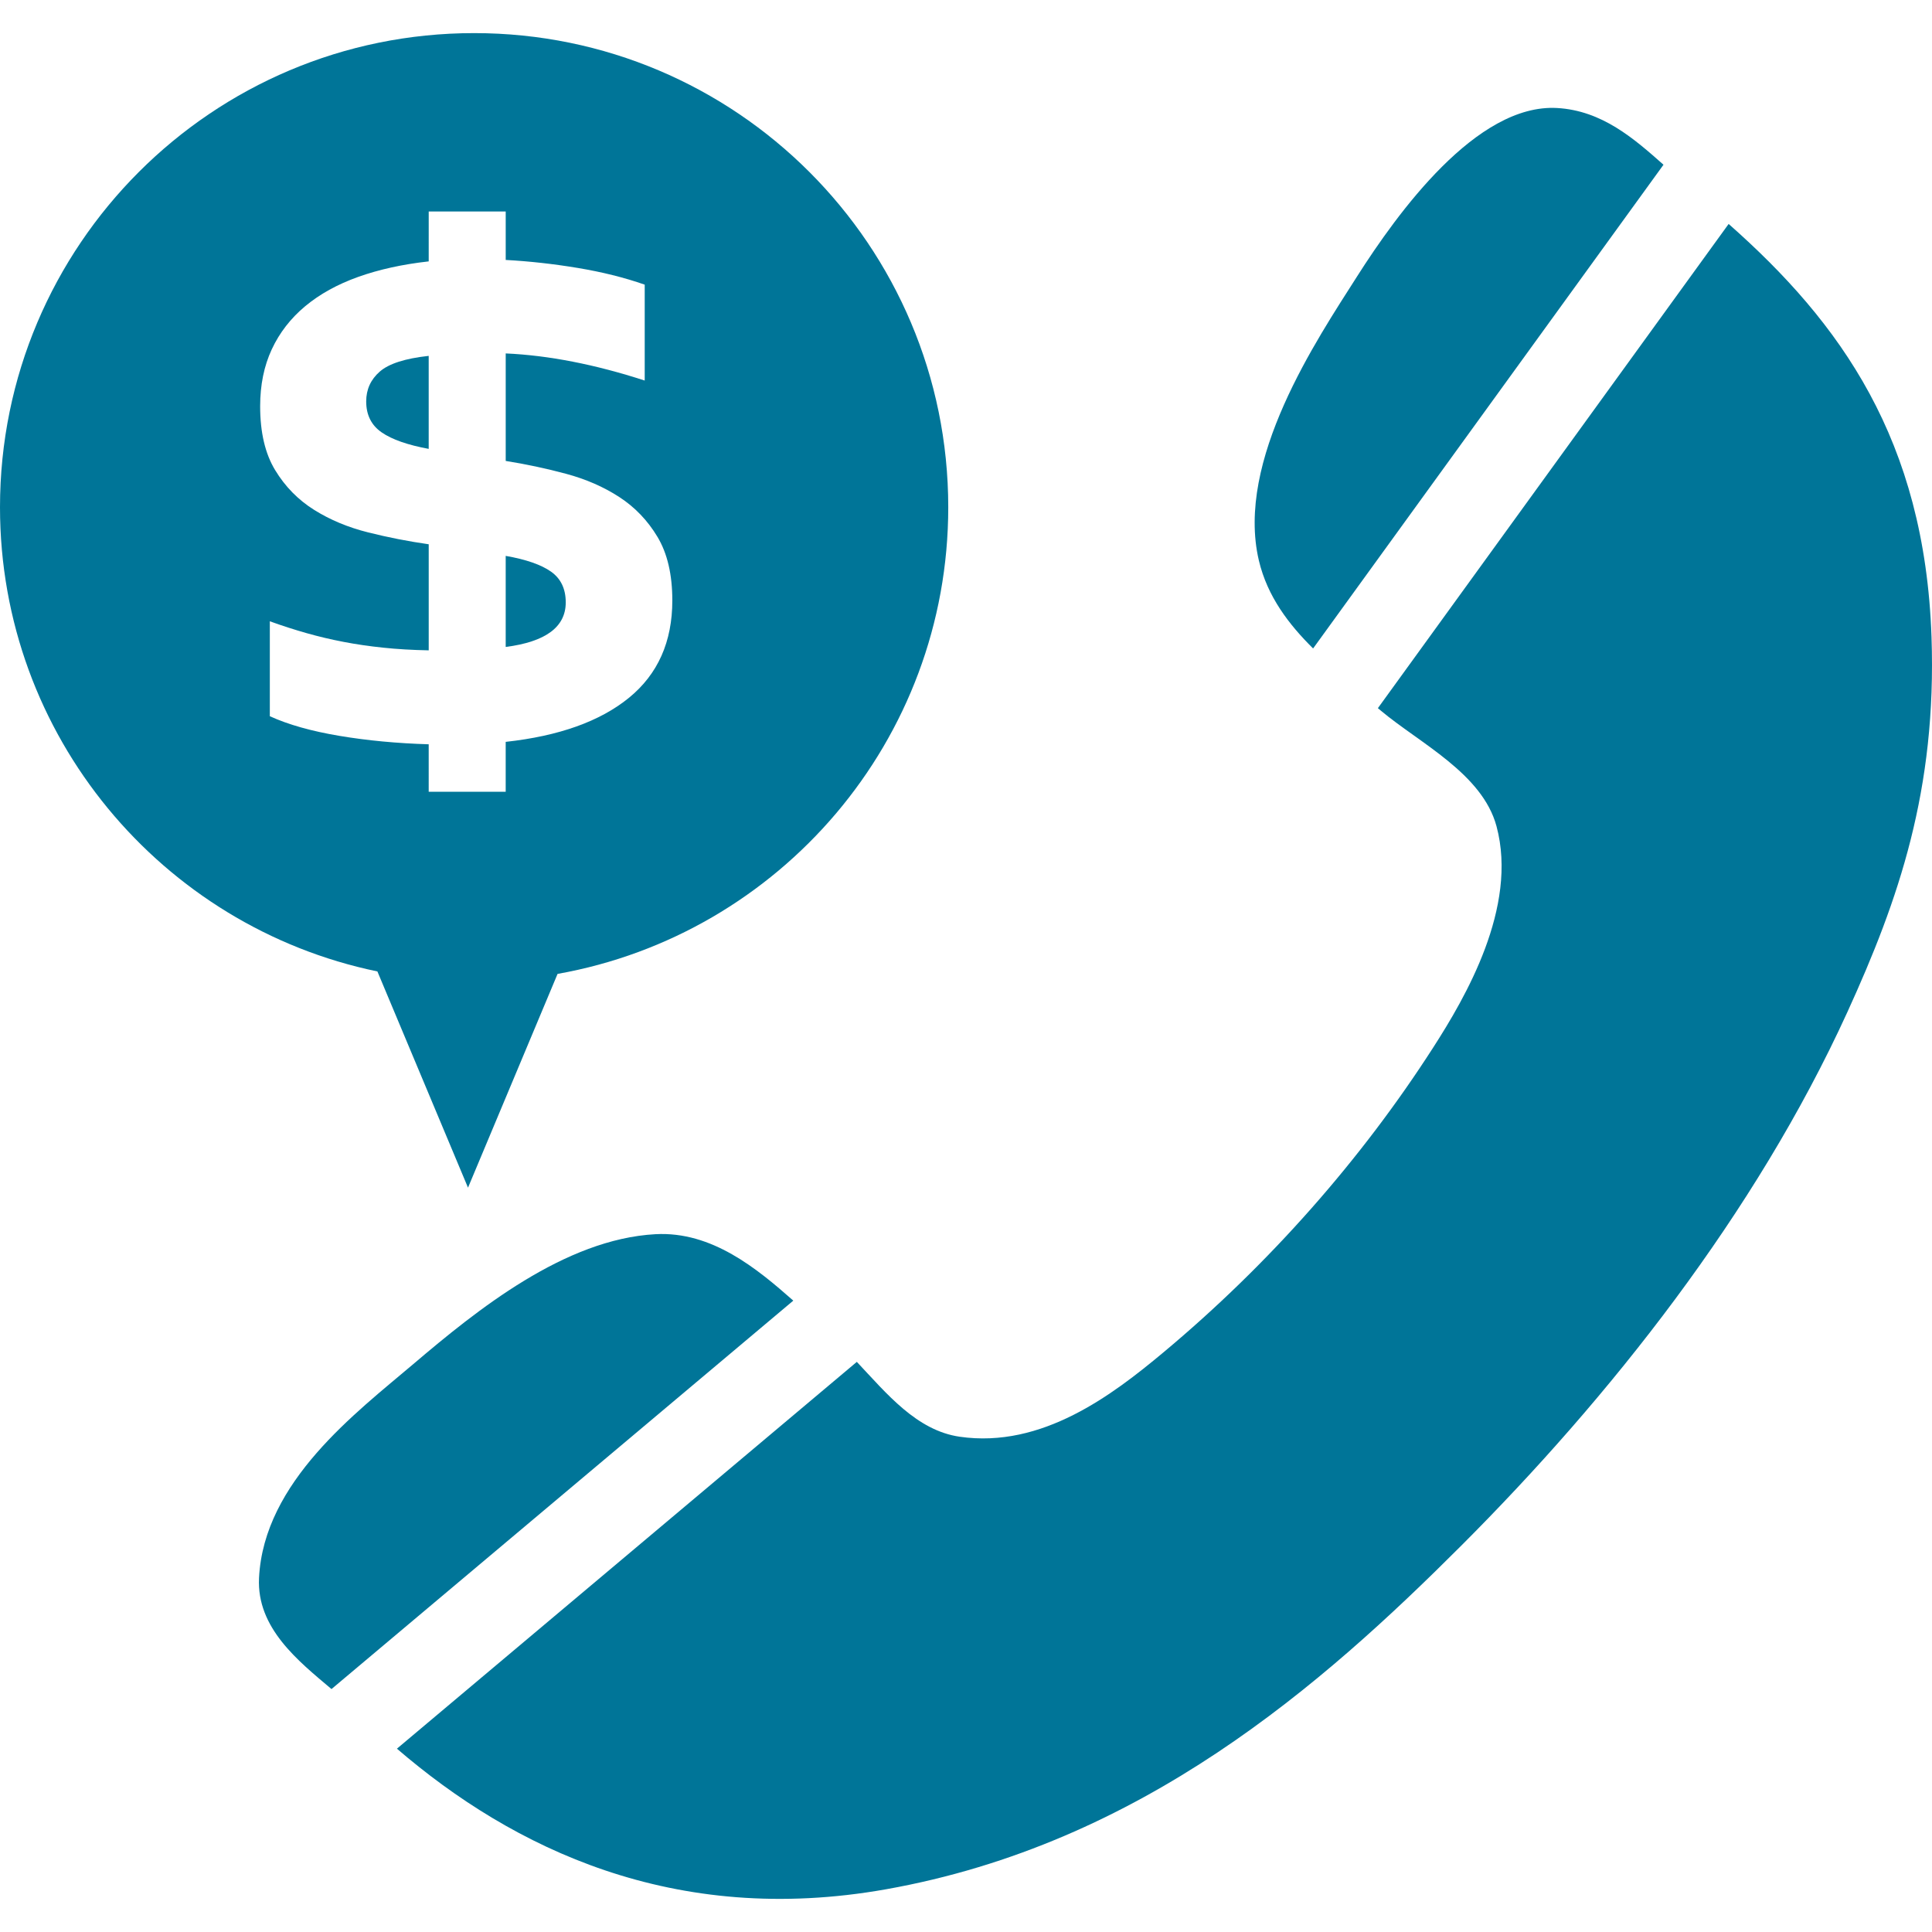
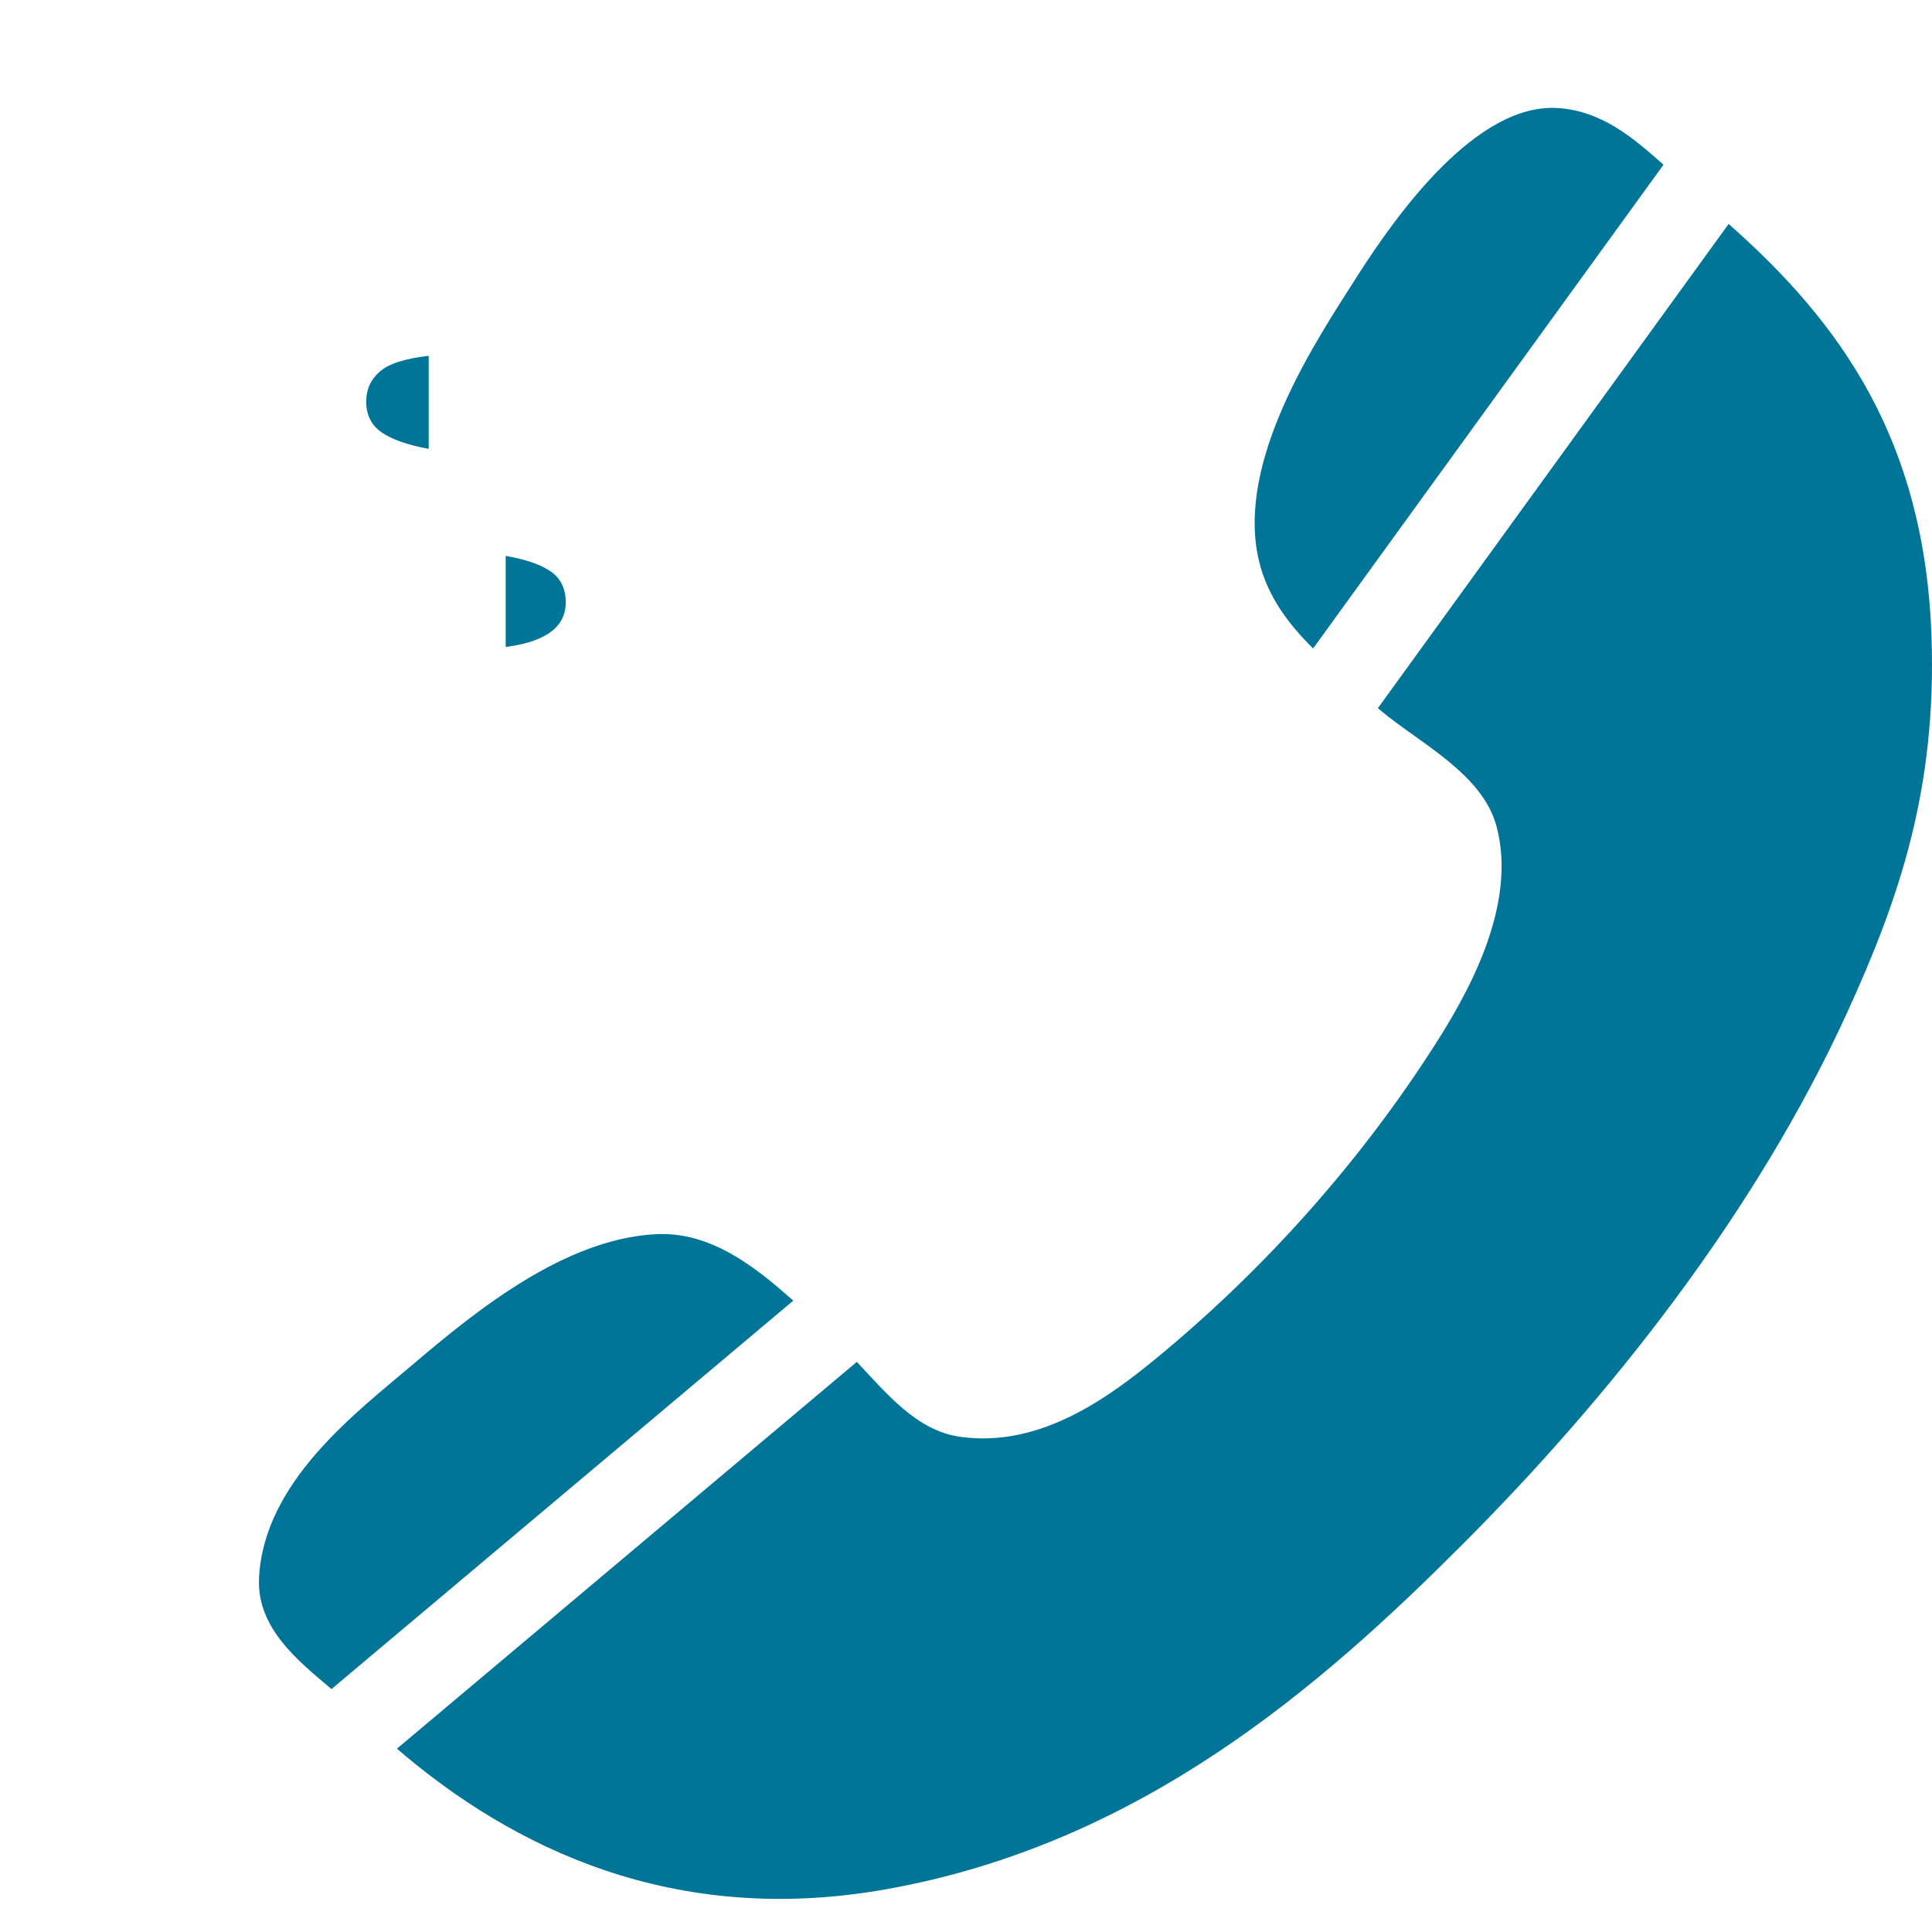
<svg xmlns="http://www.w3.org/2000/svg" fill="#007598" height="800px" width="800px" version="1.1" id="Capa_1" viewBox="0 0 612.003 612.003" xml:space="preserve">
  <g id="SVGRepo_bgCarrier" stroke-width="0" />
  <g id="SVGRepo_tracerCarrier" stroke-linecap="round" stroke-linejoin="round" />
  <g id="SVGRepo_iconCarrier">
    <g>
      <g>
        <path d="M251.296,412.001c-11.484-10.115-25.771-22.013-43.657-21.045c-28.746,1.561-56.485,23.943-76.682,41.115 c-18.128,15.401-47.402,37.274-48.905,67.79c-0.777,15.835,12.363,26.255,22.956,35.185L251.296,412.001z" />
        <path d="M398.781,177.579c2.701,11.414,9.51,20.242,17.172,27.835L526.948,52.182c-9.344-8.28-19.472-17.159-33.707-17.968 c-25.535-1.446-50.561,33.268-63.351,53.338C417.151,107.584,391.278,145.833,398.781,177.579z" />
        <g>
          <path d="M611.847,201.738c-2.153-62.408-28.784-99.479-64.262-130.798L436.476,224.324c0.299,0.248,0.605,0.51,0.898,0.758 c12.382,10.389,32.185,19.943,36.682,36.663c6.892,25.701-9.962,54.376-20.019,70.02c-22.618,35.23-51.765,68.478-85.561,96.683 c-16.045,13.389-38.383,30.44-64.459,26.669c-13.656-1.968-23.134-13.663-32.599-23.714l-145.683,122.53 c36.65,31.523,87.746,56.491,154.951,44.535c80.931-14.401,138.078-64.727,182.257-108.906 c46.816-46.835,93.071-105.058,122.231-168.913C601.427,285.057,613.529,250.21,611.847,201.738z" />
          <path d="M179.212,190.821c0-4.293-1.554-7.541-4.669-9.745c-3.121-2.197-7.905-3.86-14.35-4.987v28.847 C172.874,203.305,179.212,198.598,179.212,190.821z" />
-           <path d="M176.62,308.504c70.332-12.497,123.759-73.899,123.759-147.823c0-82.95-67.243-150.193-150.186-150.193 C67.243,10.481,0,77.724,0,160.674c0,72.447,51.294,132.906,119.549,147.052l28.701,68.491L176.62,308.504z M107.492,233.095 c-8.847-1.484-16.185-3.554-22.019-6.217v-30.07c3.987,1.439,7.873,2.682,11.656,3.758c3.79,1.07,7.669,1.994,11.663,2.758 c3.987,0.771,8.185,1.382,12.586,1.841c4.395,0.465,9.204,0.745,14.427,0.847v-33.599c-6.446-0.924-12.847-2.172-19.185-3.764 c-6.344-1.586-12.045-3.962-17.108-7.134c-5.064-3.172-9.178-7.363-12.344-12.58c-3.178-5.217-4.758-11.968-4.758-20.249 c0-6.752,1.229-12.758,3.682-18.032c2.459-5.268,5.987-9.822,10.586-13.656c4.605-3.834,10.204-6.93,16.796-9.287 c6.599-2.35,14.038-3.987,22.331-4.911V66.998h24.389v15.344c7.465,0.408,15.064,1.248,22.784,2.529 c7.72,1.28,14.803,3.045,21.249,5.299v30.376c-15.758-5.115-30.427-7.975-44.032-8.592v34.058 c6.446,1.025,12.815,2.376,19.102,4.07c6.287,1.688,11.917,4.14,16.873,7.363c4.962,3.223,9,7.44,12.121,12.656 c3.115,5.217,4.682,11.917,4.682,20.096c0,13.096-4.586,23.376-13.733,30.841c-9.159,7.465-22.179,12.121-39.051,13.962v15.803 h-24.389V235.77C125.772,235.471,116.339,234.579,107.492,233.095z" />
          <path d="M135.798,112.731c-7.471,0.815-12.637,2.478-15.497,4.981c-2.866,2.51-4.299,5.656-4.299,9.44 c0,4.293,1.631,7.567,4.911,9.822c3.268,2.255,8.236,3.987,14.886,5.217V112.731z" />
        </g>
      </g>
    </g>
  </g>
</svg>